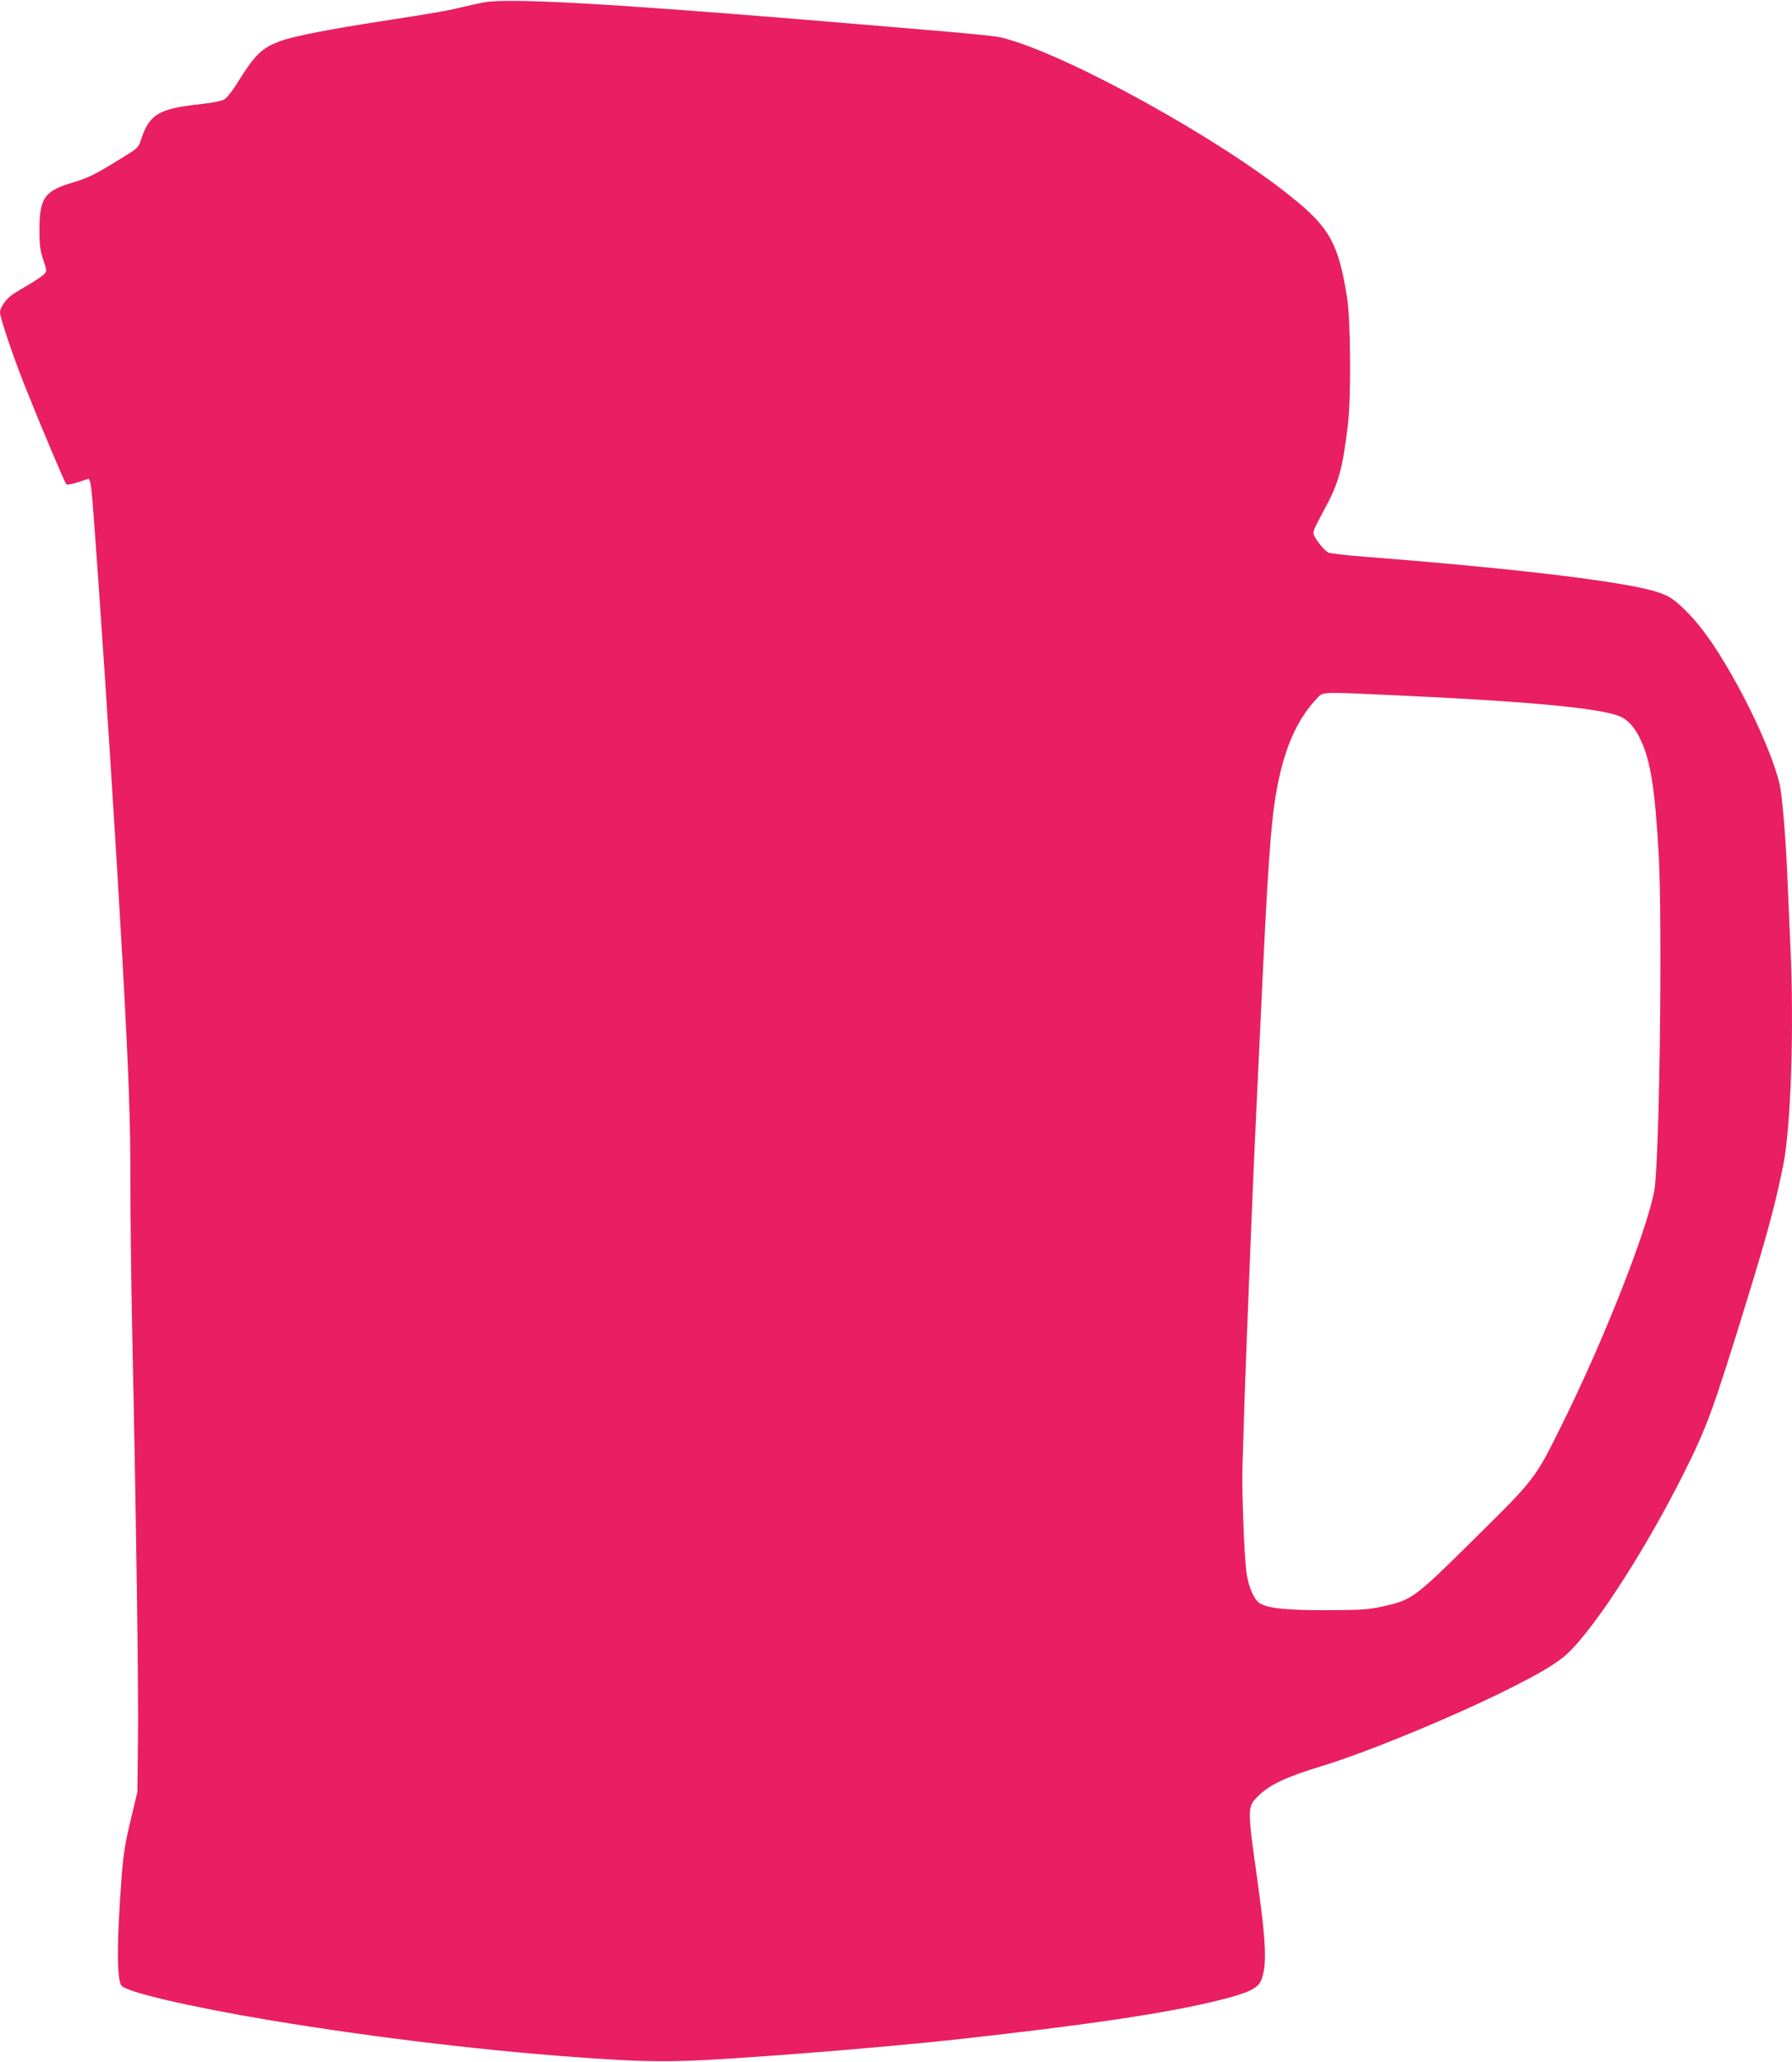
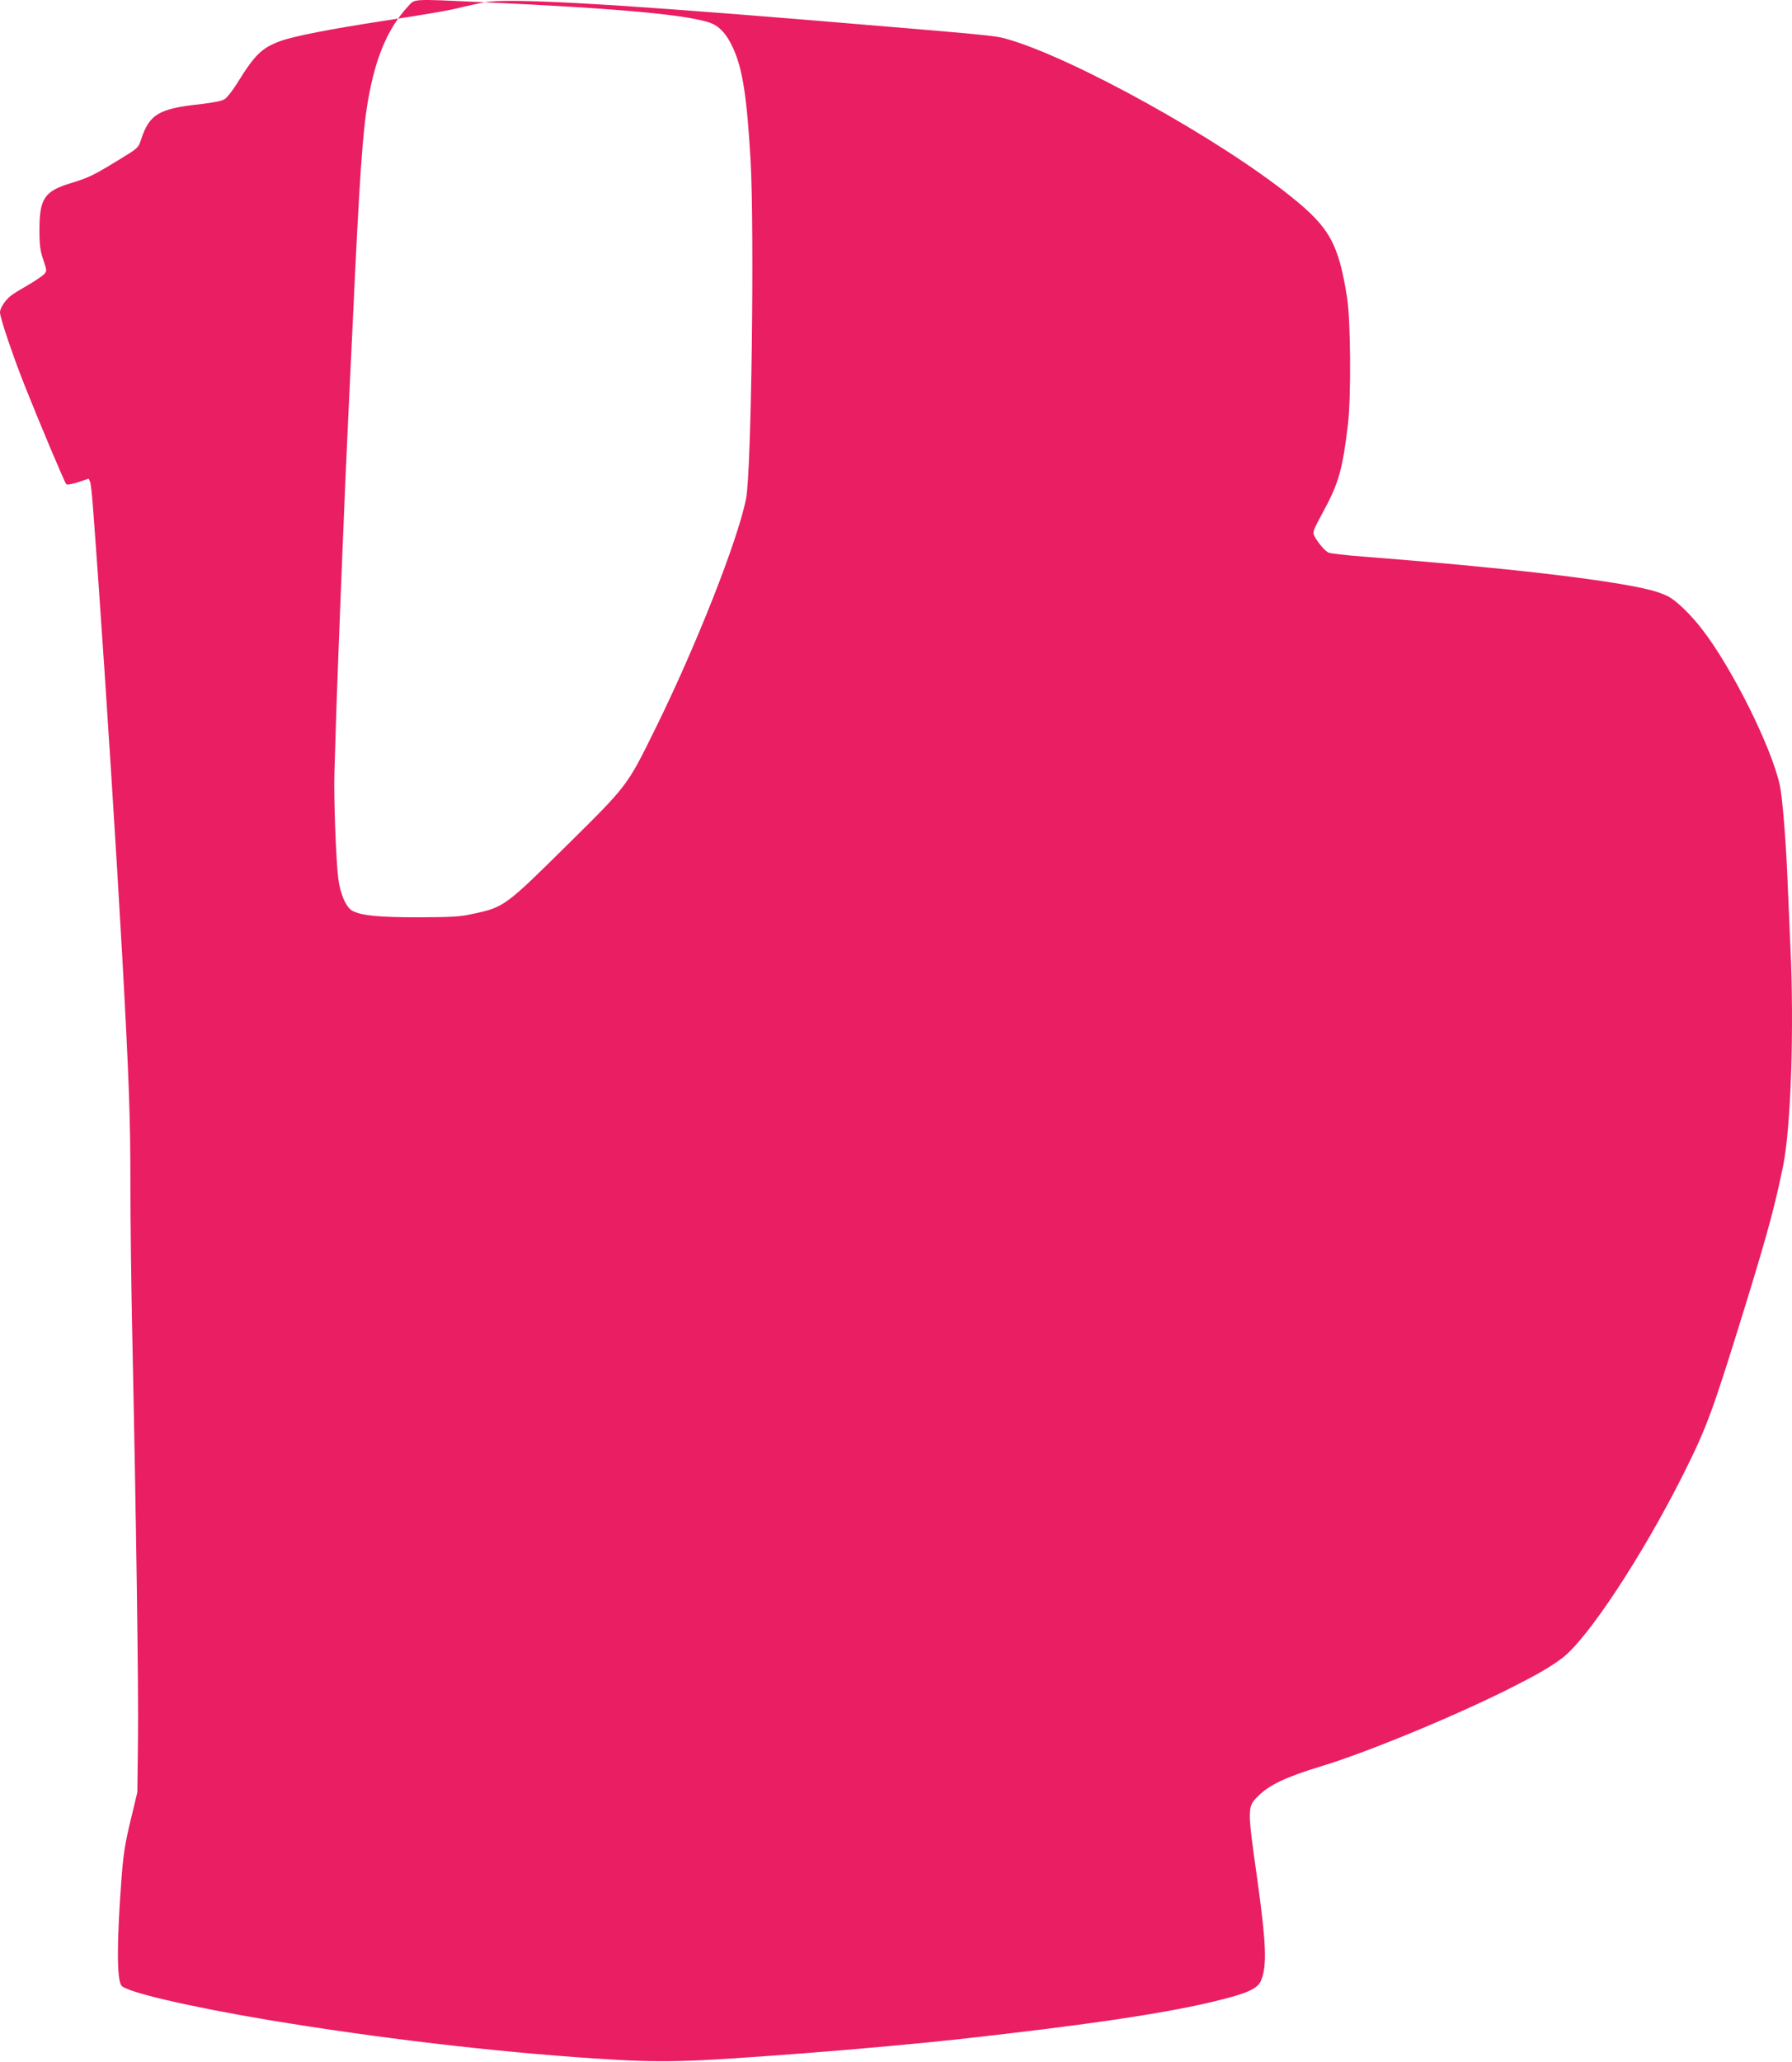
<svg xmlns="http://www.w3.org/2000/svg" version="1.0" width="1113pt" height="1280pt" viewBox="0 0 1113 1280" preserveAspectRatio="xMidYMid meet">
  <g transform="translate(0,1280) scale(0.1,-0.1)" fill="#e91e63" stroke="none">
-     <path d="M3010 12786 c-41 -8 -102 -21 -135 -29 -84 -22 -191 -40 -495 -87 -327 -50 -552 -94 -636 -124 -119 -43 -161 -85 -275 -269 -26 -41 -59 -83 -73 -92 -18 -12 -70 -22 -154 -32 -256 -27 -315 -63 -366 -220 -17 -51 -19 -53 -139 -126 -159 -97 -183 -109 -304 -146 -158 -49 -188 -95 -188 -291 0 -94 5 -127 24 -183 22 -66 23 -69 5 -89 -11 -11 -50 -38 -89 -61 -38 -22 -87 -51 -107 -65 -39 -26 -78 -81 -78 -111 0 -33 81 -272 152 -451 99 -249 249 -603 259 -615 6 -6 33 -1 75 12 l65 22 9 -22 c5 -12 13 -92 19 -177 7 -85 20 -276 31 -425 47 -660 114 -1711 150 -2355 41 -744 50 -995 50 -1400 0 -228 5 -615 10 -860 26 -1222 41 -2290 37 -2586 l-4 -329 -42 -175 c-34 -141 -45 -210 -56 -355 -30 -399 -30 -630 -1 -670 29 -40 420 -131 921 -215 671 -111 1381 -195 2010 -237 440 -29 565 -25 1325 33 303 23 727 62 935 85 823 91 1324 166 1634 245 174 43 234 72 254 122 37 93 32 226 -27 647 -59 418 -59 430 6 494 71 72 176 121 393 187 283 85 854 321 1195 495 154 78 233 124 303 177 160 122 497 634 751 1139 150 300 182 388 395 1078 131 426 177 599 226 839 48 240 69 845 45 1361 -5 121 -14 329 -20 461 -10 225 -31 475 -46 541 -52 236 -295 724 -481 965 -66 86 -152 171 -205 202 -24 14 -80 35 -124 45 -253 63 -904 138 -1777 206 -109 8 -207 20 -217 25 -22 12 -66 63 -85 100 -14 27 -12 33 55 157 94 172 118 257 152 538 20 172 17 642 -5 785 -53 336 -108 437 -348 629 -444 358 -1361 866 -1769 980 -77 21 -90 22 -1280 121 -1218 100 -1812 132 -1960 106z m5640 -4301 c831 -38 1281 -79 1409 -131 51 -20 96 -70 132 -149 61 -129 88 -305 111 -705 24 -443 5 -1925 -28 -2095 -50 -256 -311 -919 -569 -1440 -171 -346 -166 -340 -549 -718 -374 -370 -386 -379 -571 -419 -87 -20 -131 -22 -345 -23 -248 0 -352 10 -411 40 -39 21 -76 104 -88 200 -14 107 -29 512 -24 655 2 63 8 252 13 420 13 375 56 1453 70 1725 5 110 19 396 30 635 43 926 62 1202 96 1397 46 265 122 445 247 581 47 50 12 48 477 27z" />
+     <path d="M3010 12786 c-41 -8 -102 -21 -135 -29 -84 -22 -191 -40 -495 -87 -327 -50 -552 -94 -636 -124 -119 -43 -161 -85 -275 -269 -26 -41 -59 -83 -73 -92 -18 -12 -70 -22 -154 -32 -256 -27 -315 -63 -366 -220 -17 -51 -19 -53 -139 -126 -159 -97 -183 -109 -304 -146 -158 -49 -188 -95 -188 -291 0 -94 5 -127 24 -183 22 -66 23 -69 5 -89 -11 -11 -50 -38 -89 -61 -38 -22 -87 -51 -107 -65 -39 -26 -78 -81 -78 -111 0 -33 81 -272 152 -451 99 -249 249 -603 259 -615 6 -6 33 -1 75 12 l65 22 9 -22 c5 -12 13 -92 19 -177 7 -85 20 -276 31 -425 47 -660 114 -1711 150 -2355 41 -744 50 -995 50 -1400 0 -228 5 -615 10 -860 26 -1222 41 -2290 37 -2586 l-4 -329 -42 -175 c-34 -141 -45 -210 -56 -355 -30 -399 -30 -630 -1 -670 29 -40 420 -131 921 -215 671 -111 1381 -195 2010 -237 440 -29 565 -25 1325 33 303 23 727 62 935 85 823 91 1324 166 1634 245 174 43 234 72 254 122 37 93 32 226 -27 647 -59 418 -59 430 6 494 71 72 176 121 393 187 283 85 854 321 1195 495 154 78 233 124 303 177 160 122 497 634 751 1139 150 300 182 388 395 1078 131 426 177 599 226 839 48 240 69 845 45 1361 -5 121 -14 329 -20 461 -10 225 -31 475 -46 541 -52 236 -295 724 -481 965 -66 86 -152 171 -205 202 -24 14 -80 35 -124 45 -253 63 -904 138 -1777 206 -109 8 -207 20 -217 25 -22 12 -66 63 -85 100 -14 27 -12 33 55 157 94 172 118 257 152 538 20 172 17 642 -5 785 -53 336 -108 437 -348 629 -444 358 -1361 866 -1769 980 -77 21 -90 22 -1280 121 -1218 100 -1812 132 -1960 106z c831 -38 1281 -79 1409 -131 51 -20 96 -70 132 -149 61 -129 88 -305 111 -705 24 -443 5 -1925 -28 -2095 -50 -256 -311 -919 -569 -1440 -171 -346 -166 -340 -549 -718 -374 -370 -386 -379 -571 -419 -87 -20 -131 -22 -345 -23 -248 0 -352 10 -411 40 -39 21 -76 104 -88 200 -14 107 -29 512 -24 655 2 63 8 252 13 420 13 375 56 1453 70 1725 5 110 19 396 30 635 43 926 62 1202 96 1397 46 265 122 445 247 581 47 50 12 48 477 27z" />
  </g>
</svg>